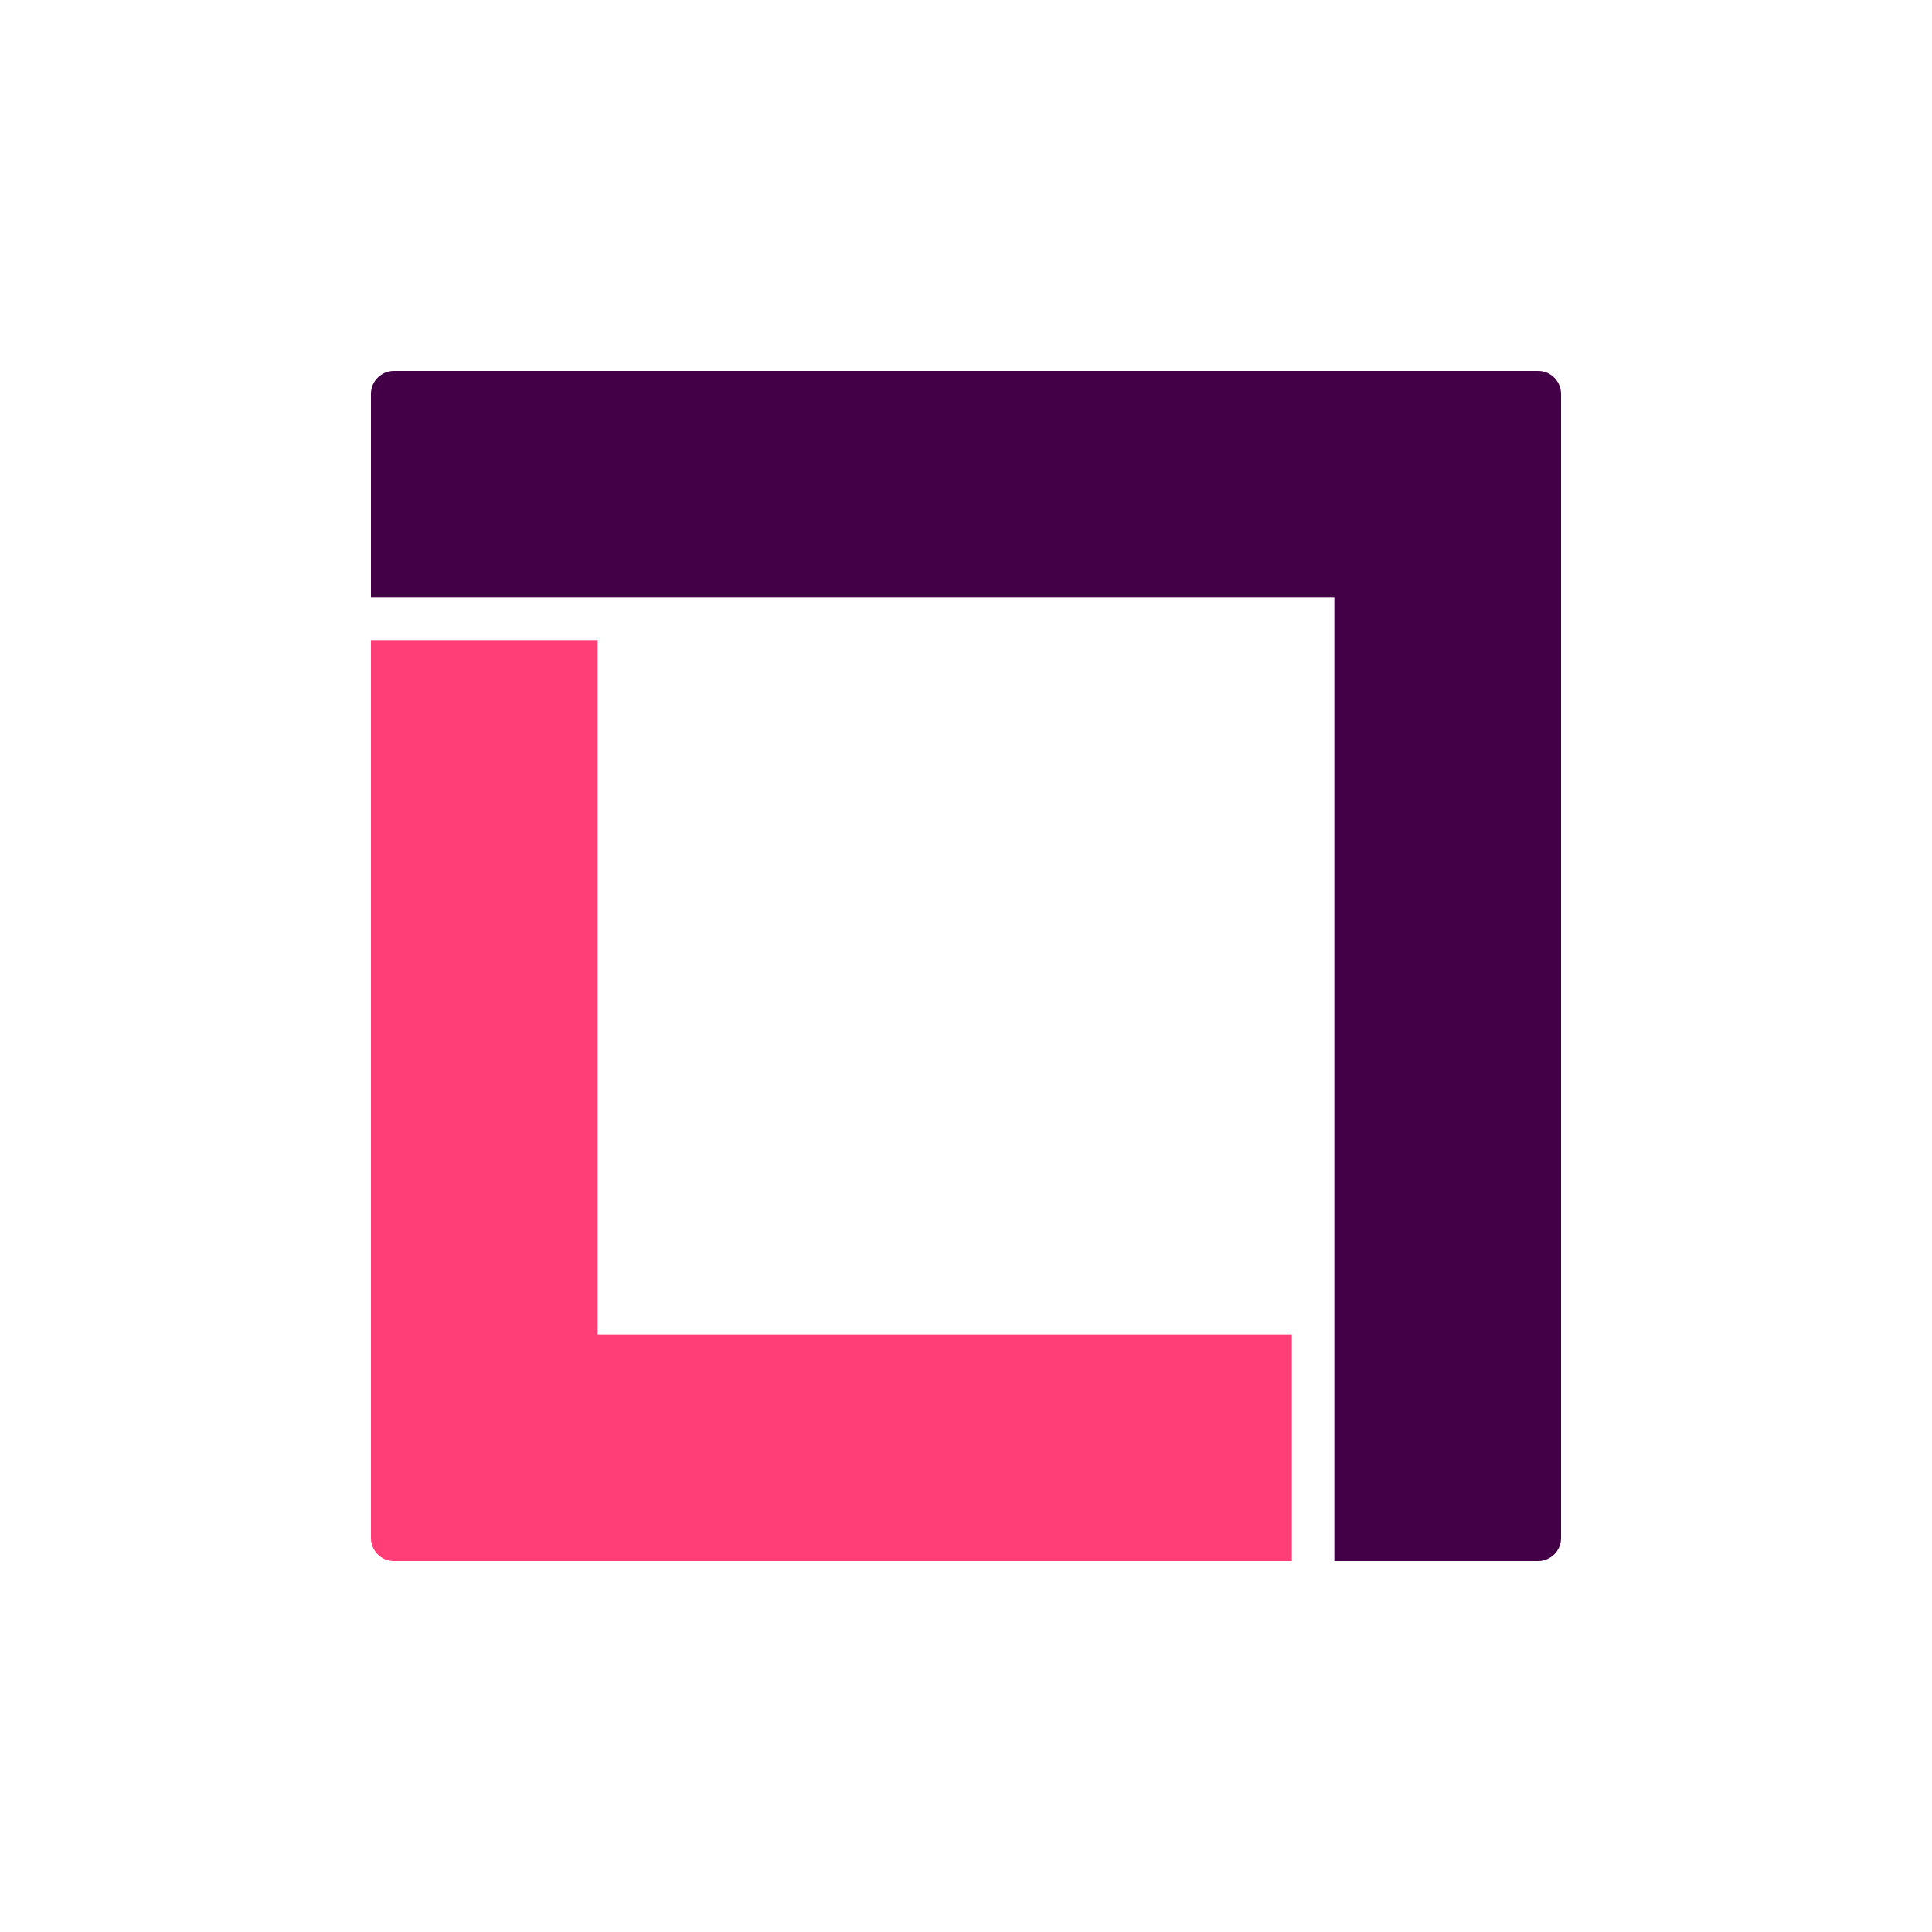
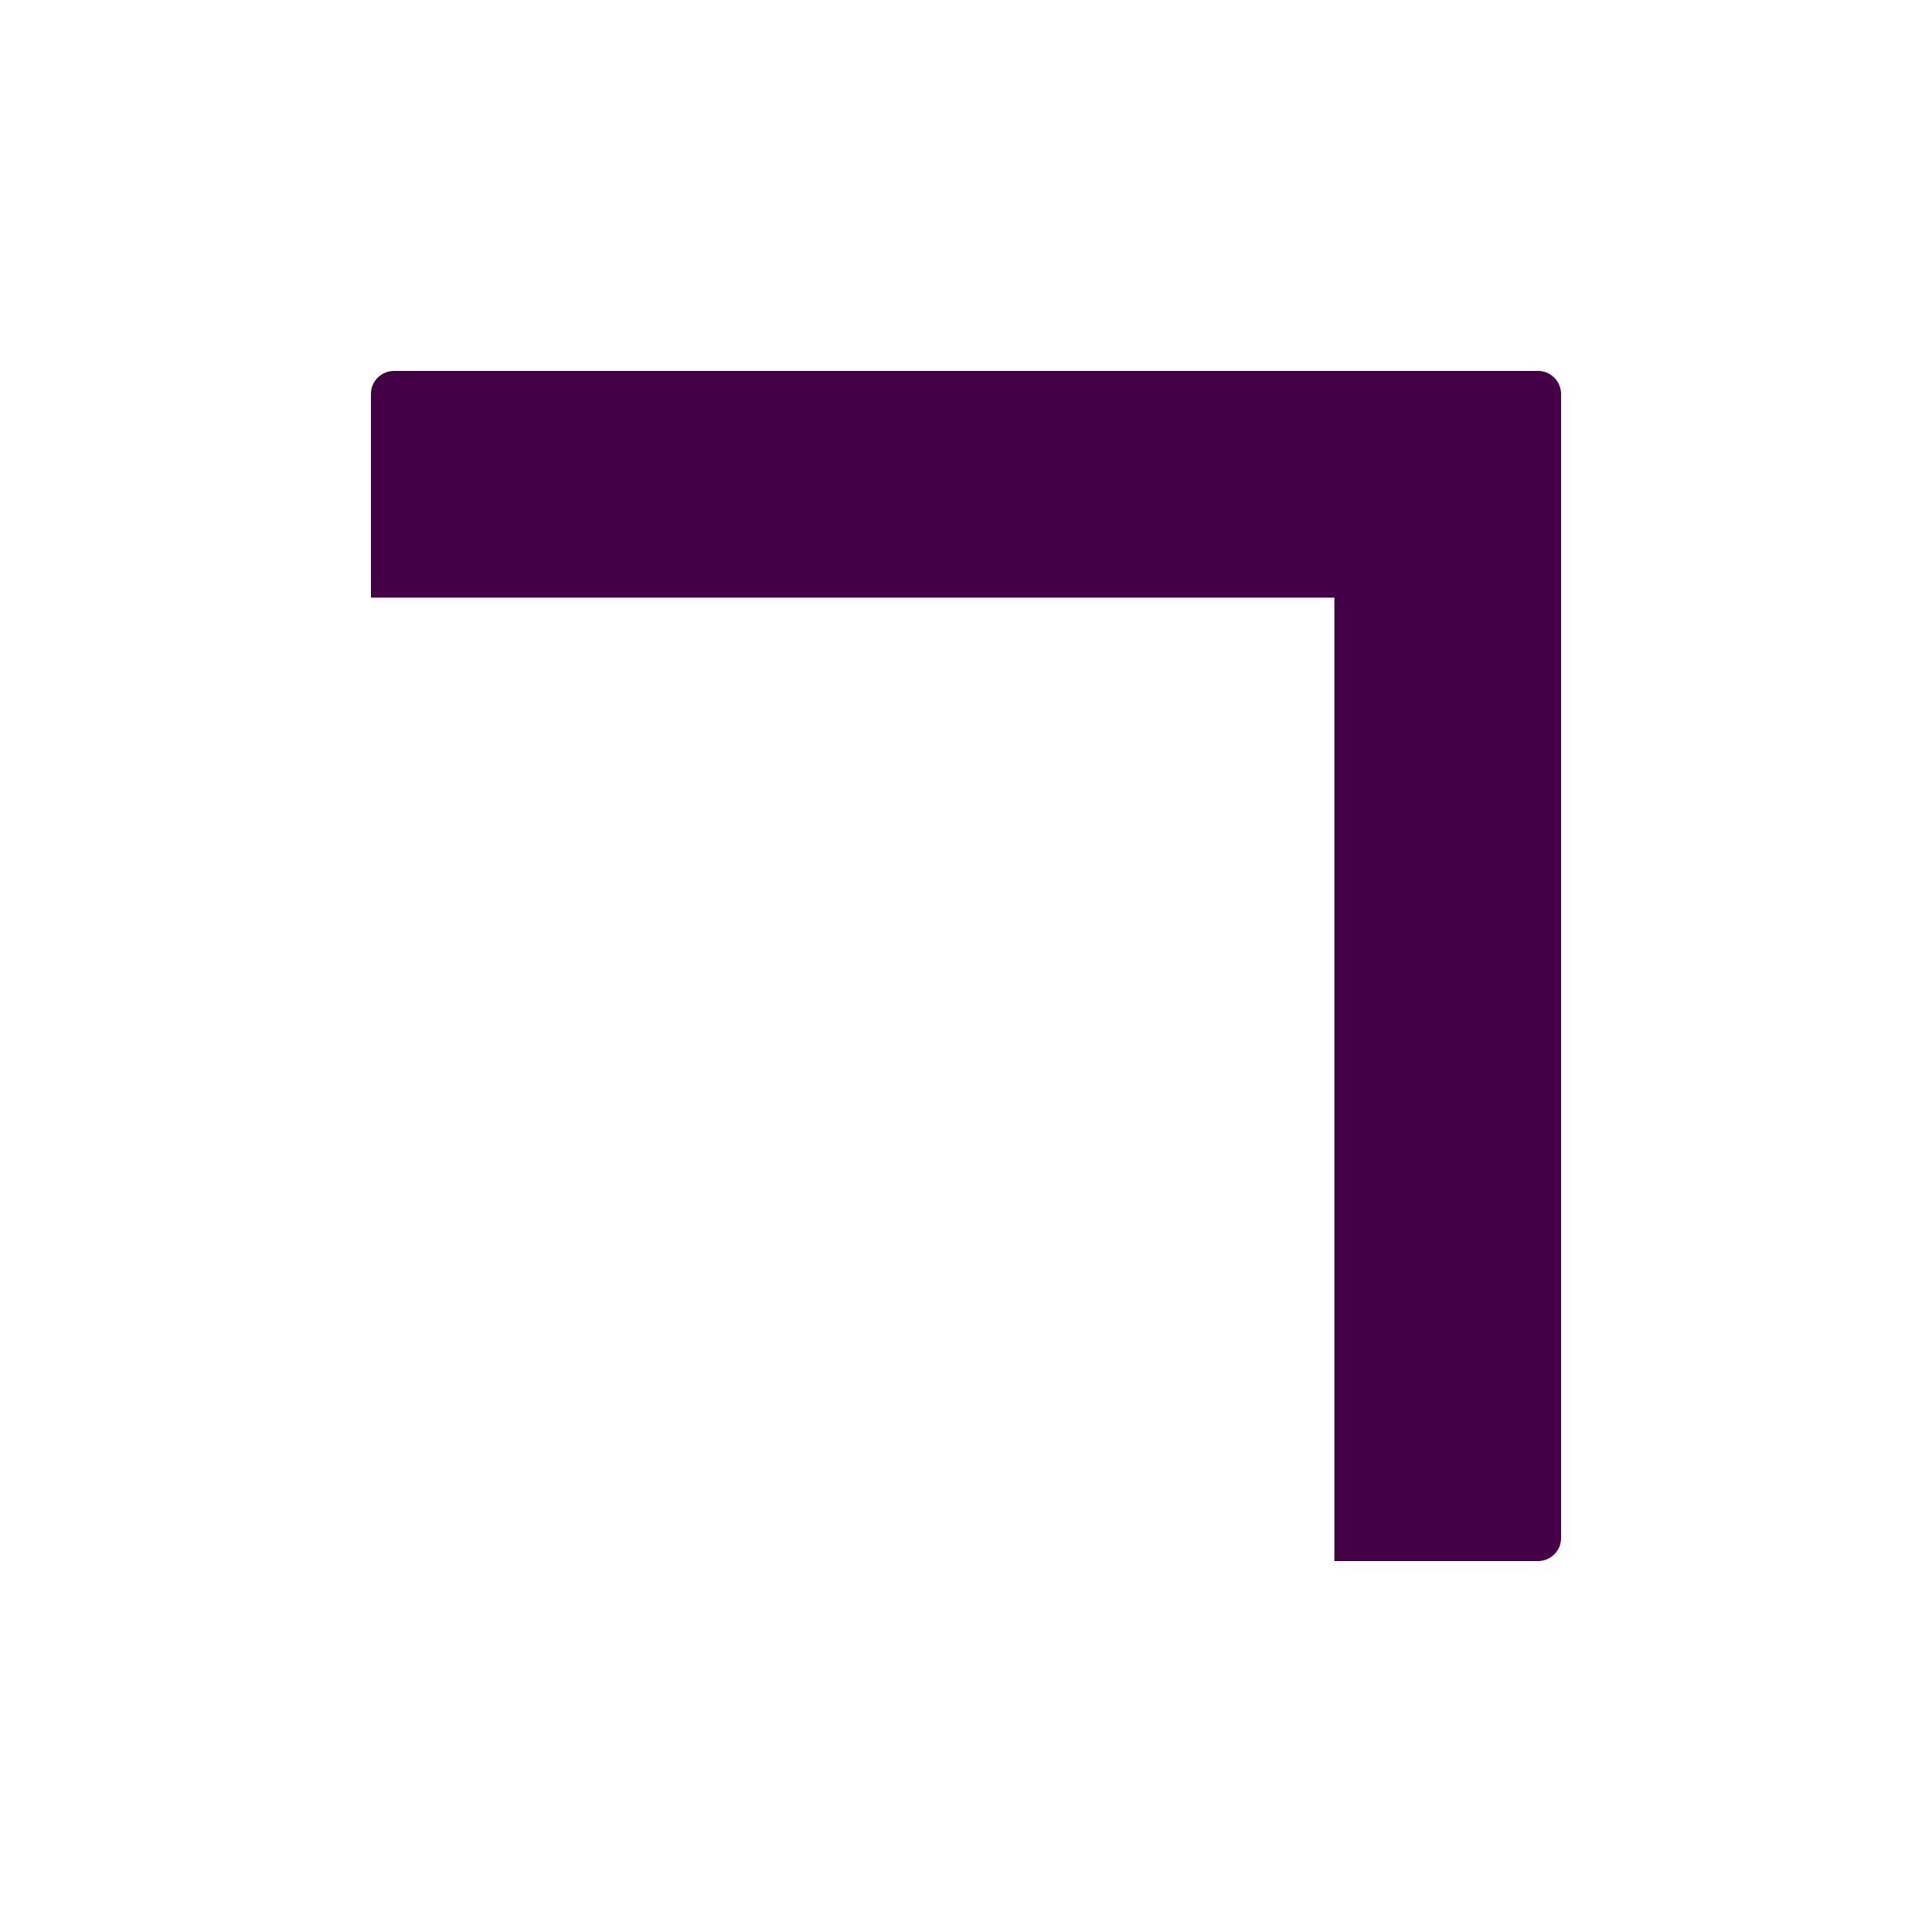
<svg xmlns="http://www.w3.org/2000/svg" width="90" height="90" viewBox="0 0 90 90" fill="none">
-   <rect width="90" height="90" fill="white" />
-   <path d="M27.84 62.16V29.82H17.28V71.654C17.28 72.212 17.737 72.72 18.346 72.72H60.18V62.16H27.84Z" fill="#FF3D77" />
  <path d="M62.16 72.72H71.654C72.212 72.72 72.72 72.263 72.72 71.654V18.346C72.72 17.788 72.263 17.28 71.654 17.28H18.346C17.788 17.28 17.28 17.737 17.28 18.346V27.84H27.84H62.16V72.72Z" fill="#440047" />
</svg>